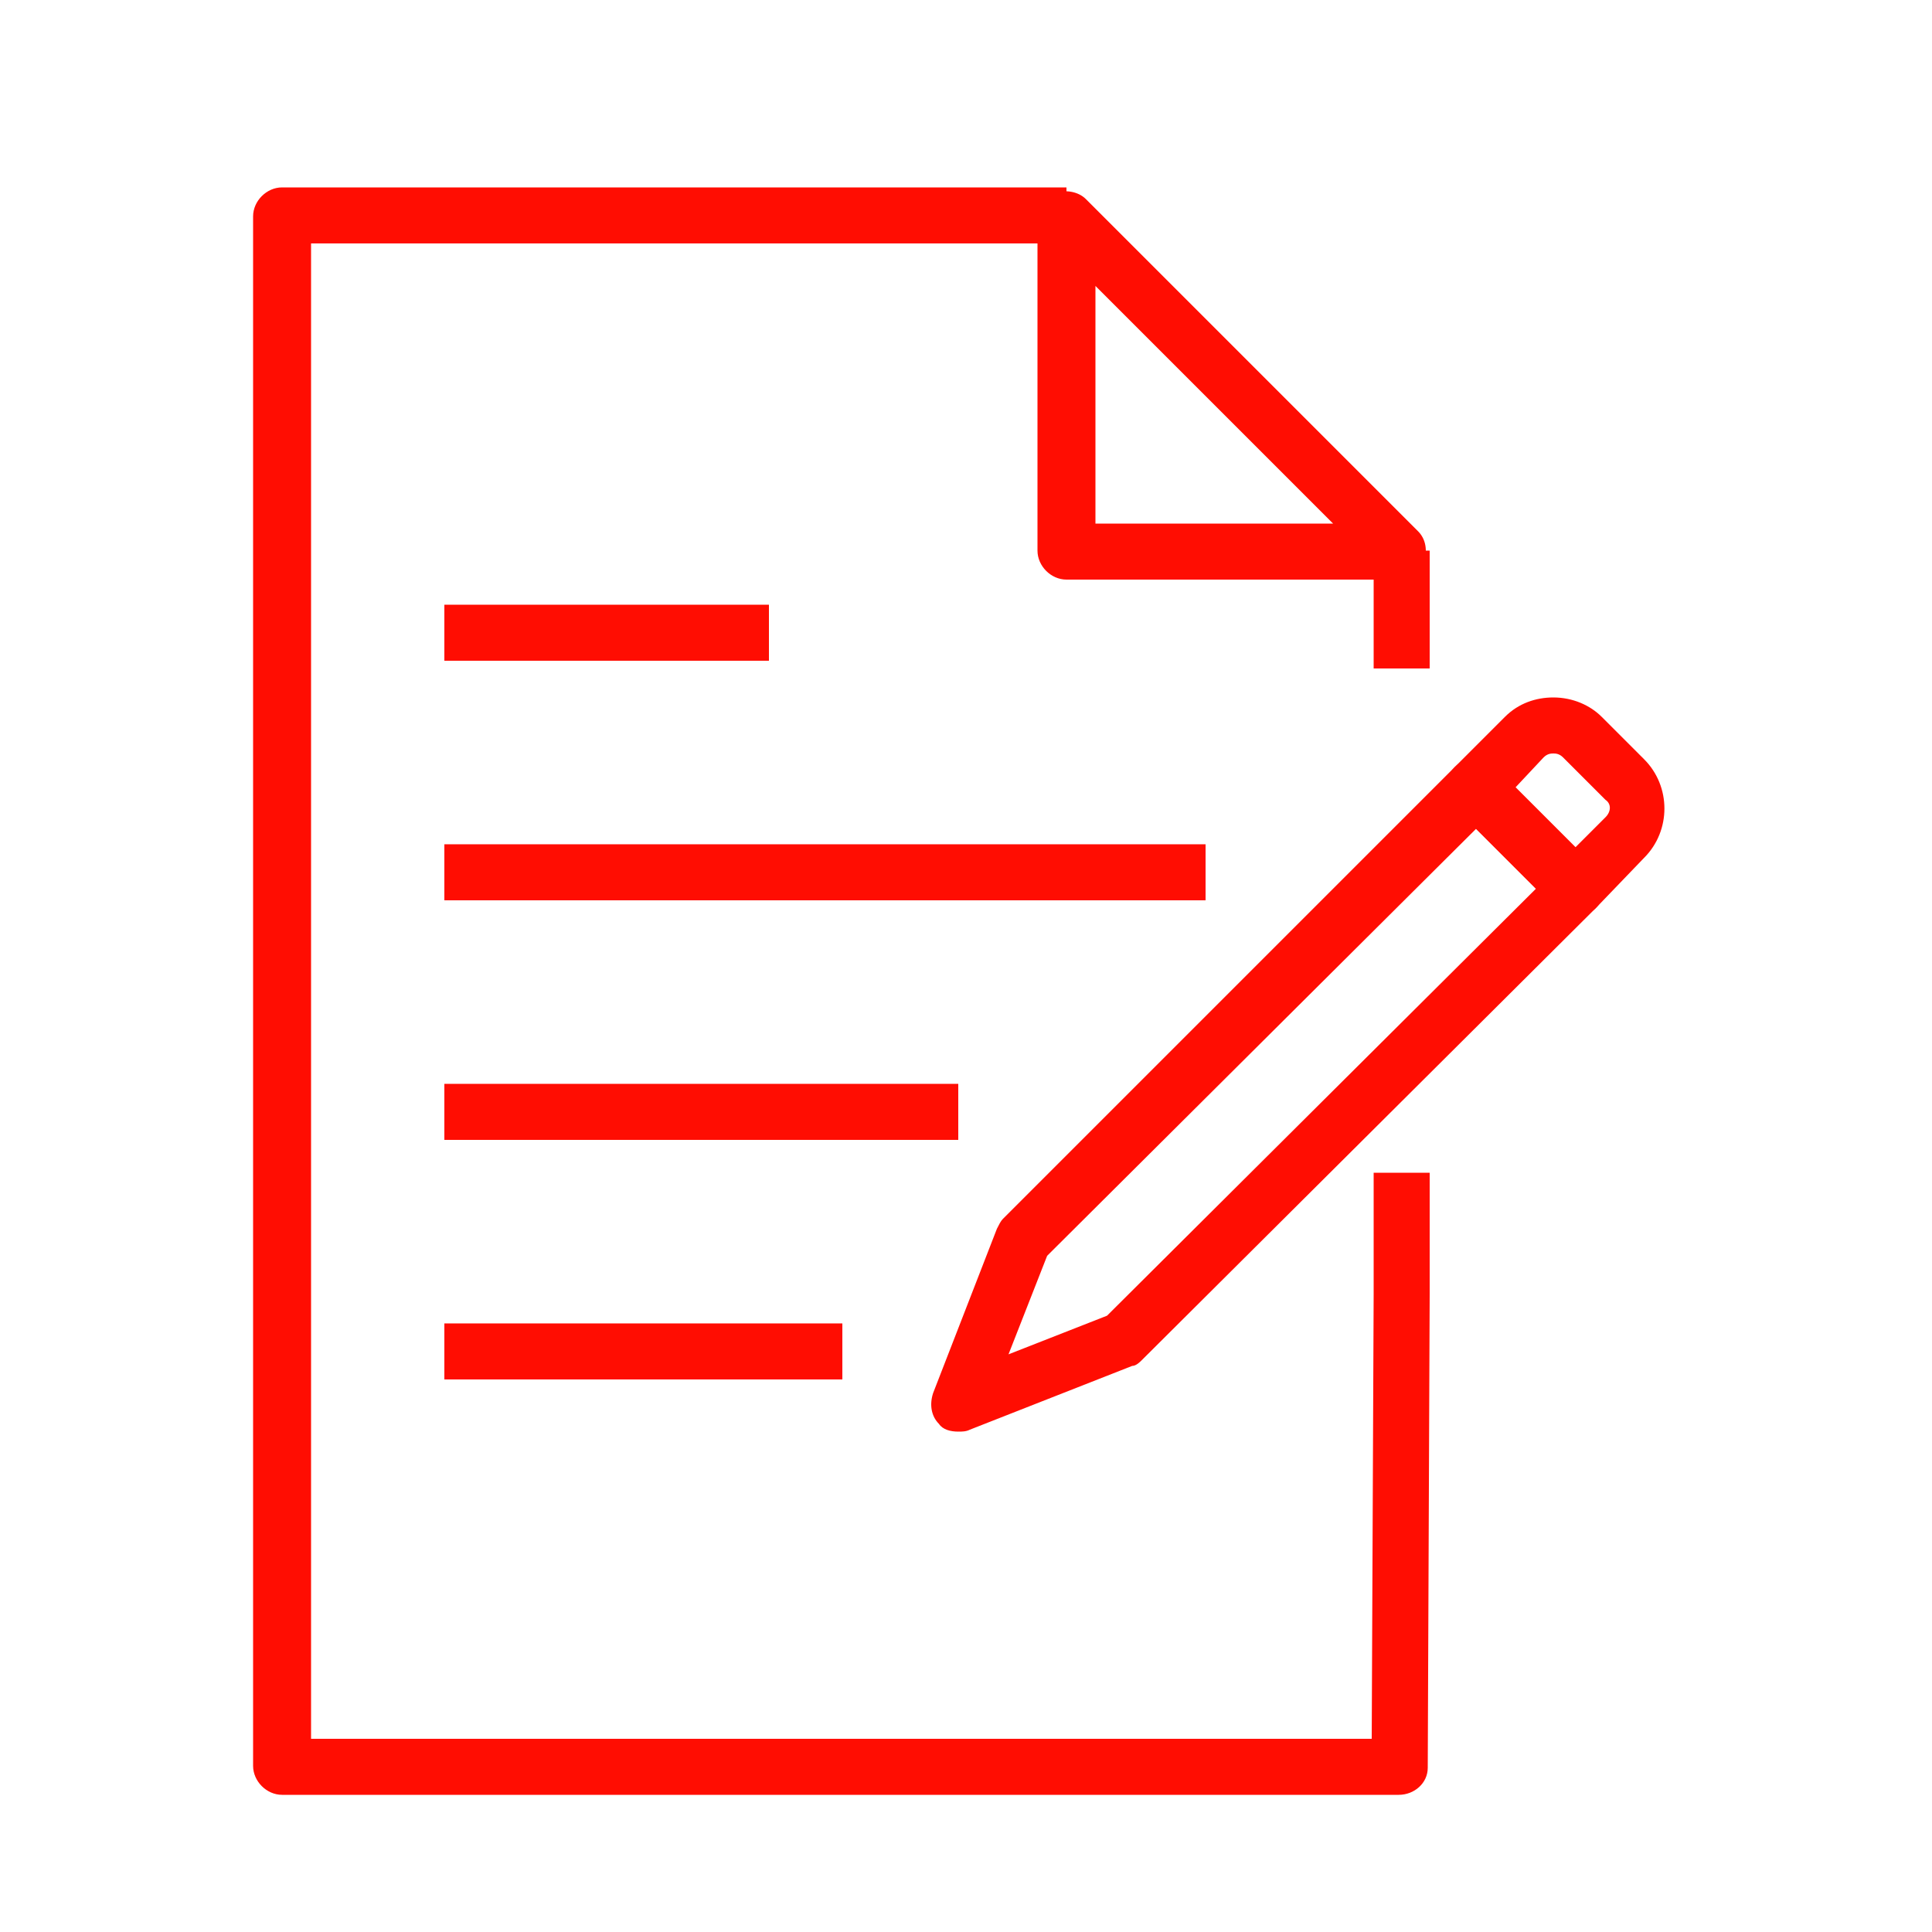
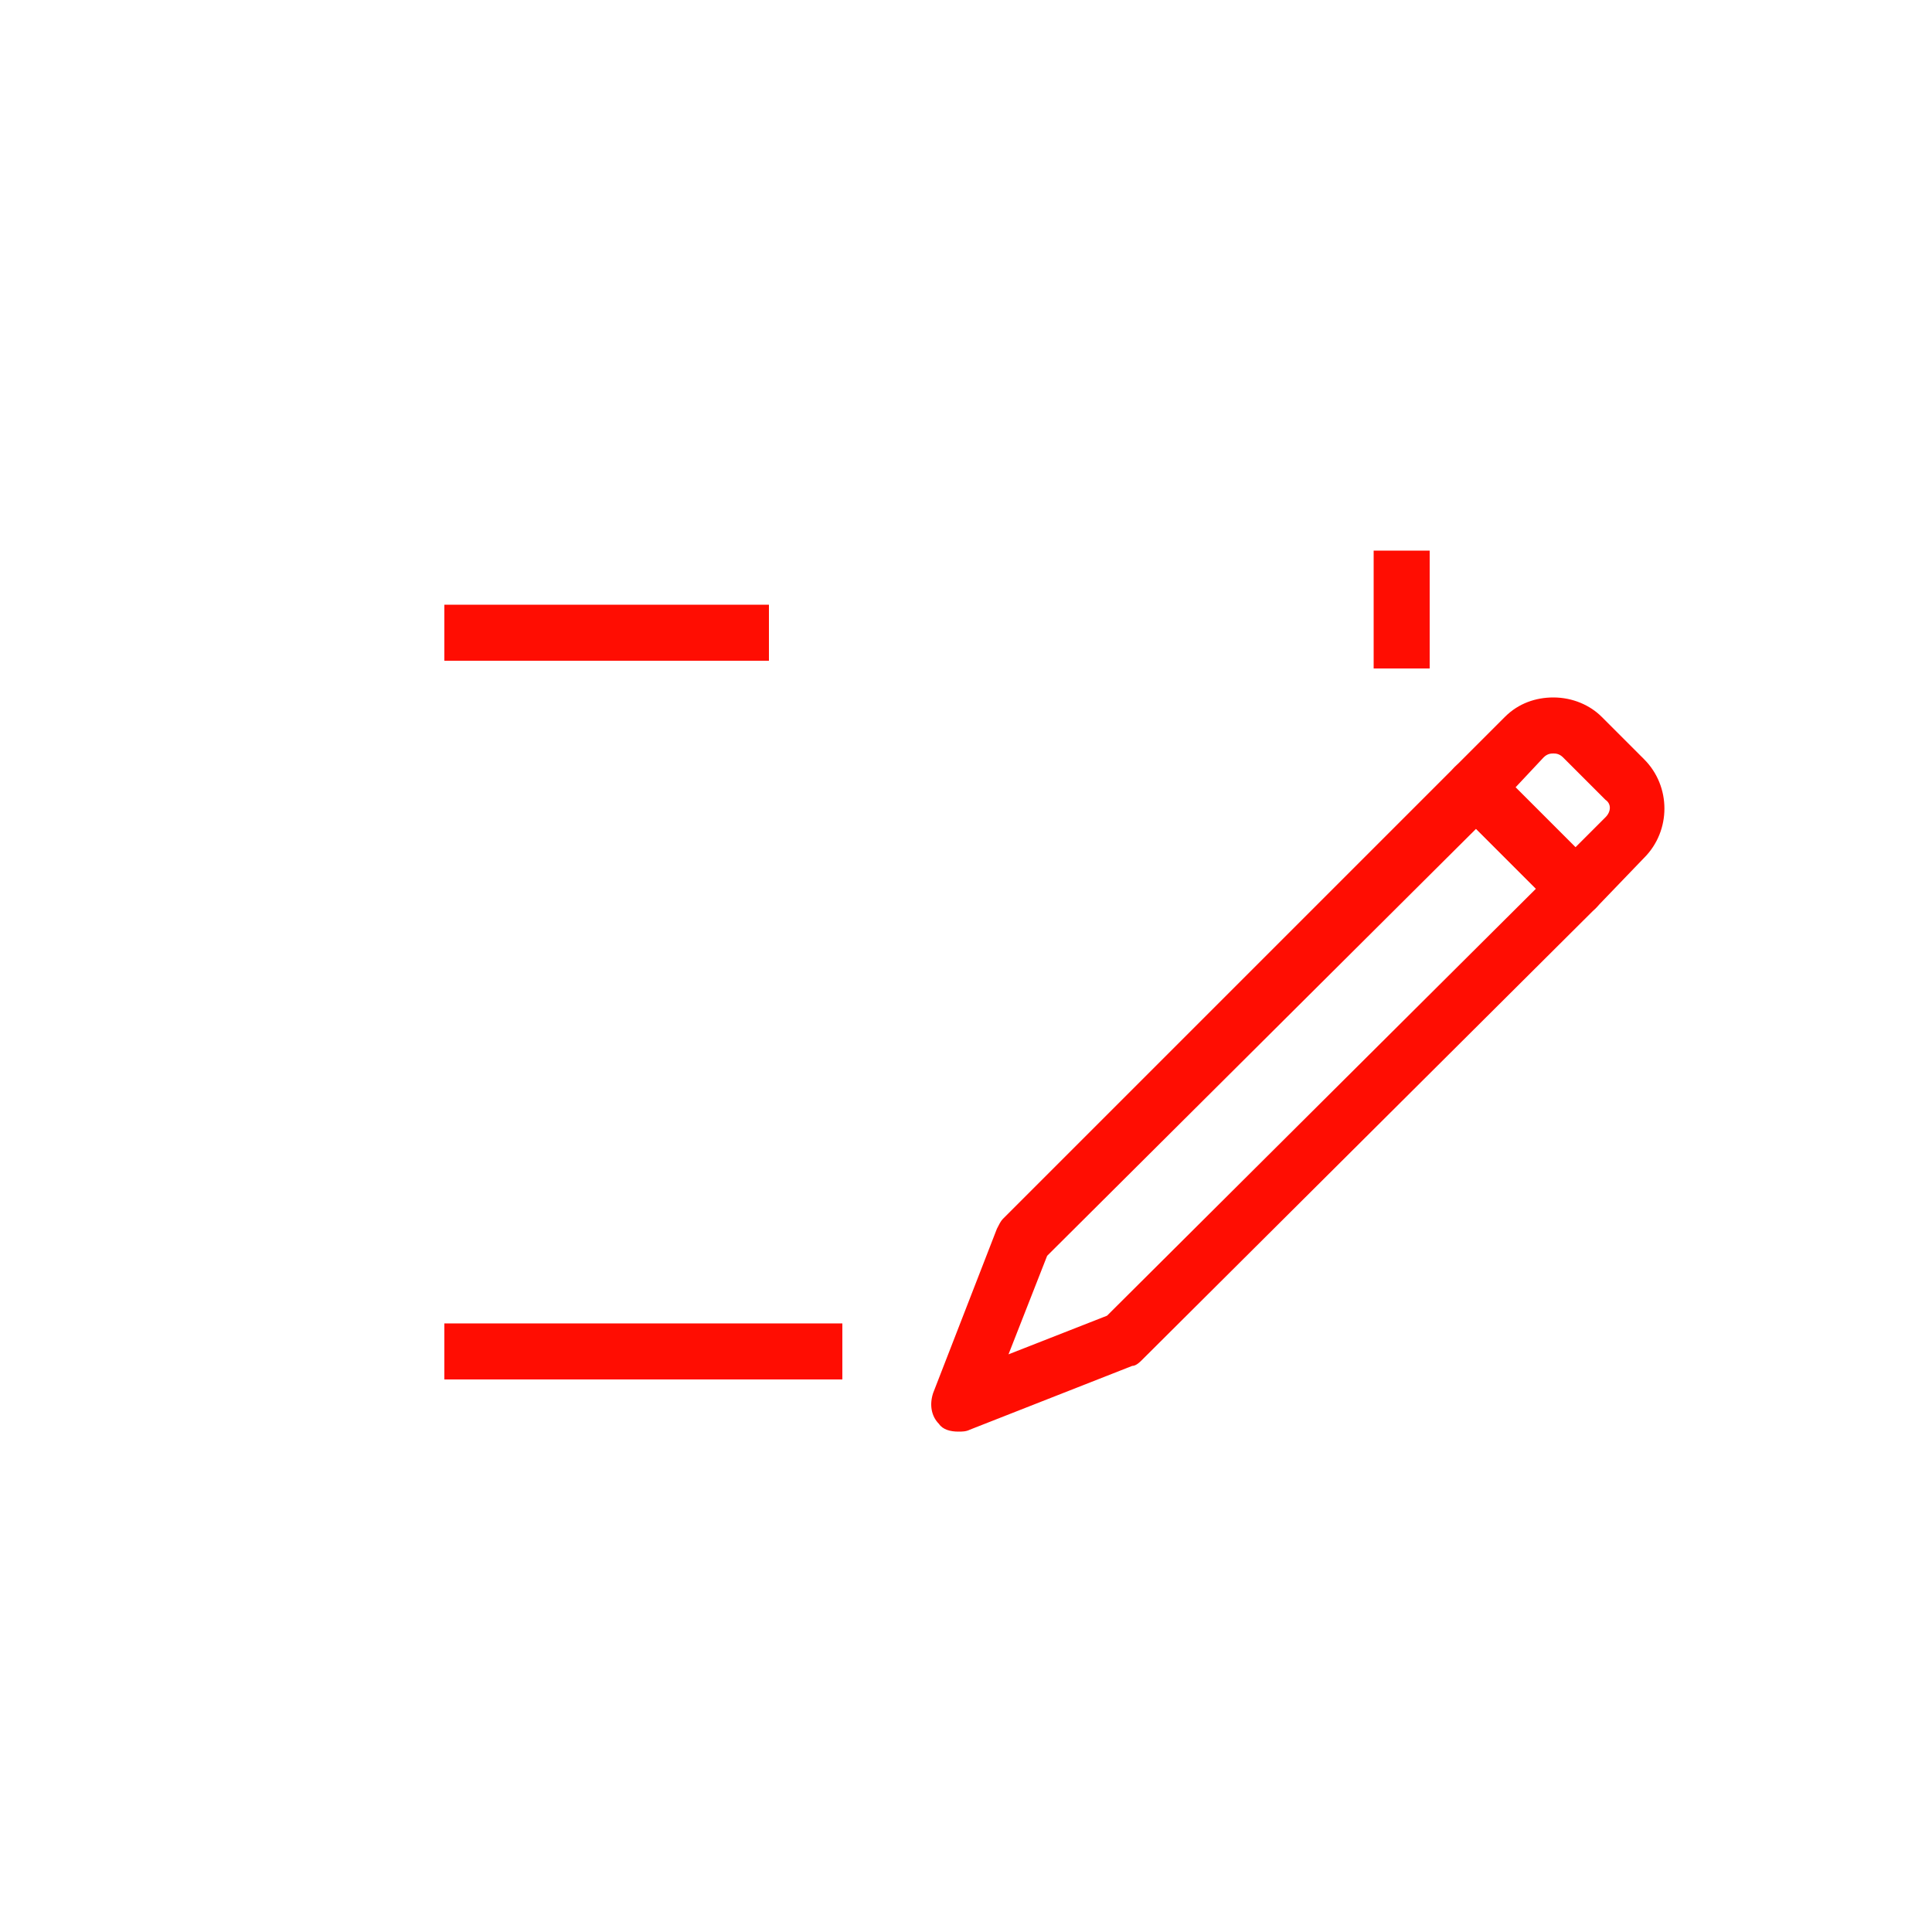
<svg xmlns="http://www.w3.org/2000/svg" version="1.1" id="Warstwa_1" x="0px" y="0px" viewBox="0 0 100 100" style="enable-background:new 0 0 100 100;" xml:space="preserve">
  <style type="text/css">
	.st0{fill:#FF0D02;}
</style>
  <g>
    <g>
      <g>
        <rect x="71.1" y="28.5" class="st0" width="2.9" height="6.1" />
      </g>
      <g>
-         <path class="st0" d="M72.4,92.9H14.6c-0.8,0-1.5-0.7-1.5-1.5V11.2c0-0.8,0.7-1.5,1.5-1.5h40.6v2.9H16.1V90H71L71.1,67v-6.3H74V67     l-0.1,24.5C73.9,92.3,73.2,92.9,72.4,92.9z" />
-       </g>
+         </g>
      <g>
-         <path class="st0" d="M72.4,30H55.2c-0.8,0-1.5-0.7-1.5-1.5V11.3c0-0.6,0.4-1.1,0.9-1.3c0.5-0.2,1.2-0.1,1.6,0.3l17.2,17.2     c0.4,0.4,0.5,1,0.3,1.6C73.6,29.7,73,30,72.4,30z M56.7,27.1h12.3L56.7,14.8V27.1z" />
-       </g>
+         </g>
    </g>
    <g>
      <rect x="23" y="31.3" class="st0" width="16.8" height="2.9" />
    </g>
    <g>
-       <rect x="23" y="43.7" class="st0" width="39.4" height="2.9" />
-     </g>
+       </g>
    <g>
-       <rect x="23" y="56.1" class="st0" width="26.6" height="2.9" />
-     </g>
+       </g>
    <g>
      <rect x="23" y="68.5" class="st0" width="20.6" height="2.9" />
    </g>
    <g>
      <g>
        <path class="st0" d="M49.6,74.1c-0.4,0-0.8-0.1-1-0.4c-0.4-0.4-0.5-1-0.3-1.6l3.3-8.5c0.1-0.2,0.2-0.4,0.3-0.5l23.4-23.4     c0.6-0.6,1.5-0.6,2.1,0l5.2,5.2c0.6,0.6,0.6,1.5,0,2.1L59.1,70.4c-0.1,0.1-0.3,0.3-0.5,0.3L50.2,74C50,74.1,49.8,74.1,49.6,74.1z      M54.2,65l-2,5.1l5.1-2L79.5,46l-3.1-3.1L54.2,65z" />
      </g>
      <g>
        <path class="st0" d="M81.5,47.4c-0.4,0-0.7-0.1-1-0.4l-5.2-5.2c-0.6-0.6-0.6-1.5,0-2.1l2.6-2.6c0.7-0.7,1.6-1,2.5-1     c1,0,1.9,0.4,2.5,1l2.2,2.2c1.4,1.4,1.4,3.7,0,5.1L82.6,47C82.3,47.3,81.9,47.4,81.5,47.4z M78.4,40.8l3.1,3.1l1.6-1.6     c0.3-0.3,0.3-0.7,0-0.9l-2.2-2.2C80.7,39,80.5,39,80.4,39c-0.1,0-0.3,0-0.5,0.2L78.4,40.8z" />
      </g>
    </g>
  </g>
</svg>